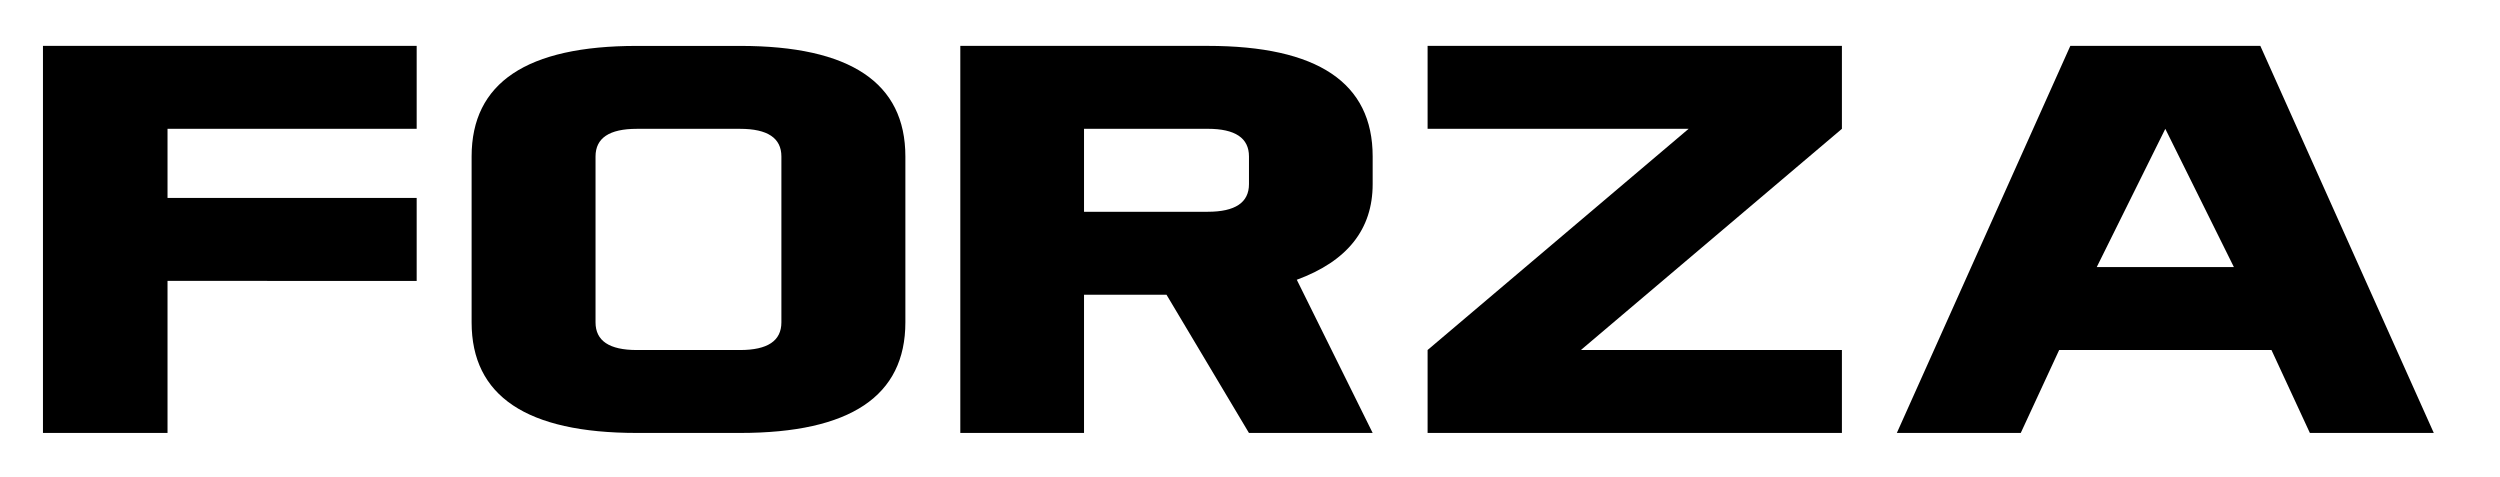
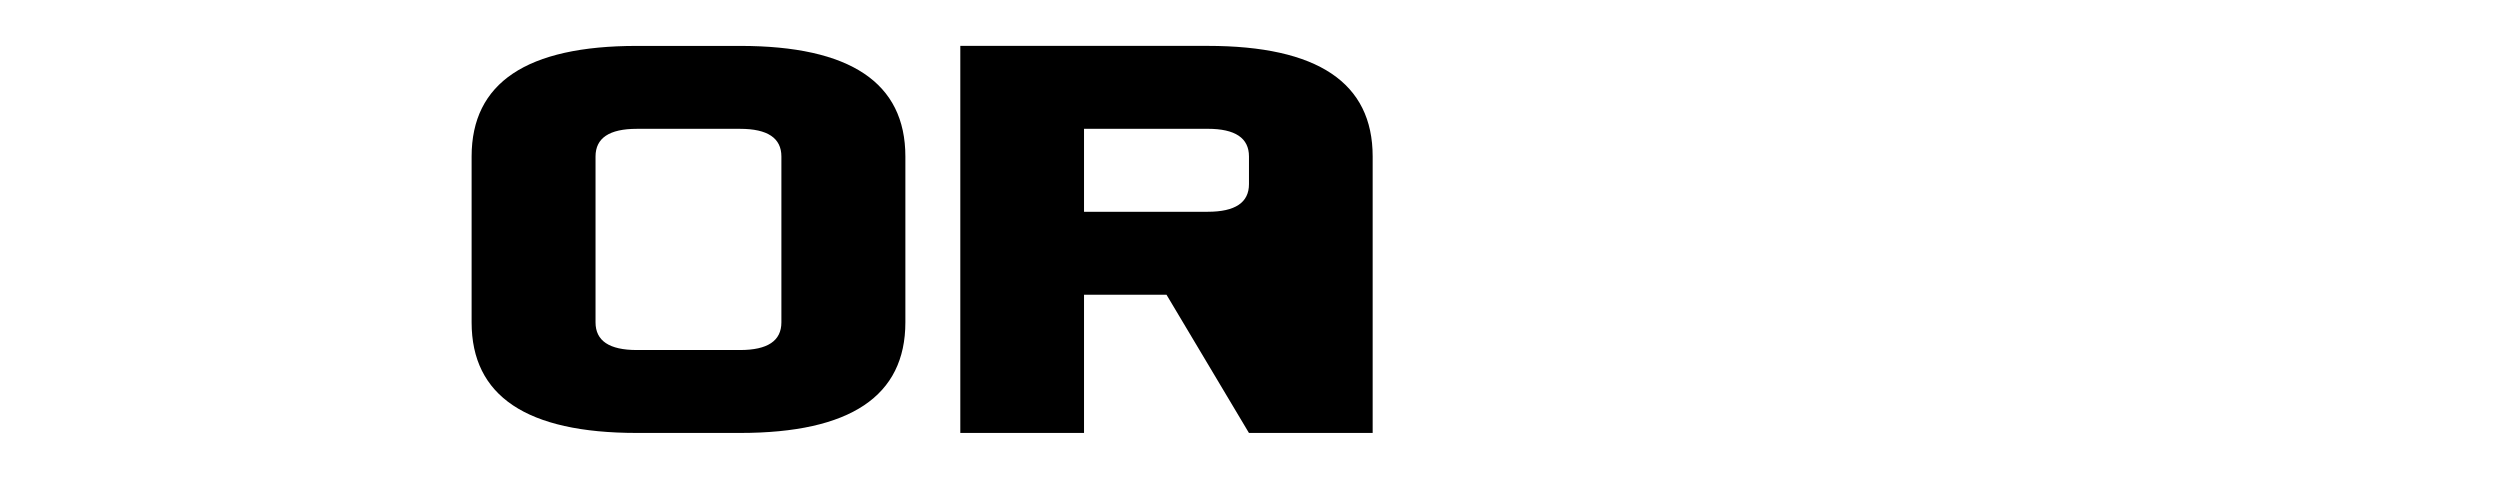
<svg xmlns="http://www.w3.org/2000/svg" version="1.1" id="Layer_1" x="0px" y="0px" viewBox="0 0 856 163.33" style="enable-background:new 0 0 856 163.33;" xml:space="preserve">
  <g>
-     <path d="M142.67,67.78v28.4H57.36v52.06H14.71V15.71h127.96v28.4H57.36v23.67H142.67z" />
    <path d="M310,110.38c0,25.24-18.86,37.86-56.58,37.86h-35.36c-37.72,0-56.58-12.62-56.58-37.86v-56.8   c0-25.24,18.86-37.86,56.58-37.86h35.36c37.72,0,56.58,12.62,56.58,37.86V110.38z M203.91,110.38c0,6.31,4.71,9.47,14.14,9.47   h35.36c9.43,0,14.14-3.15,14.14-9.47v-56.8c0-6.31-4.72-9.47-14.14-9.47h-35.36c-9.43,0-14.14,3.16-14.14,9.47V110.38z" />
-     <path d="M399.41,100.91h-28.24v47.33h-42.36V15.71h84.71c37.65,0,56.48,12.62,56.48,37.86v9.47c0,15.46-8.66,26.38-25.98,32.75   L470,148.24h-42.36L399.41,100.91z M371.17,44.11v28.4h42.36c9.41,0,14.12-3.16,14.12-9.47v-9.47c0-6.31-4.71-9.47-14.12-9.47   H371.17z" />
-     <path d="M630.67,15.71v28.4l-89.37,75.73h89.37v28.4H488.81v-28.4l89.37-75.73h-89.37v-28.4H630.67z" />
-     <path d="M833.33,148.24H790.9l-13.15-28.4h-72.69l-13.15,28.4h-42.43l59.4-132.53h65.06L833.33,148.24z M717.93,91.44h46.95   l-23.48-47.33L717.93,91.44z" />
+     <path d="M399.41,100.91h-28.24v47.33h-42.36V15.71h84.71c37.65,0,56.48,12.62,56.48,37.86v9.47L470,148.24h-42.36L399.41,100.91z M371.17,44.11v28.4h42.36c9.41,0,14.12-3.16,14.12-9.47v-9.47c0-6.31-4.71-9.47-14.12-9.47   H371.17z" />
  </g>
</svg>